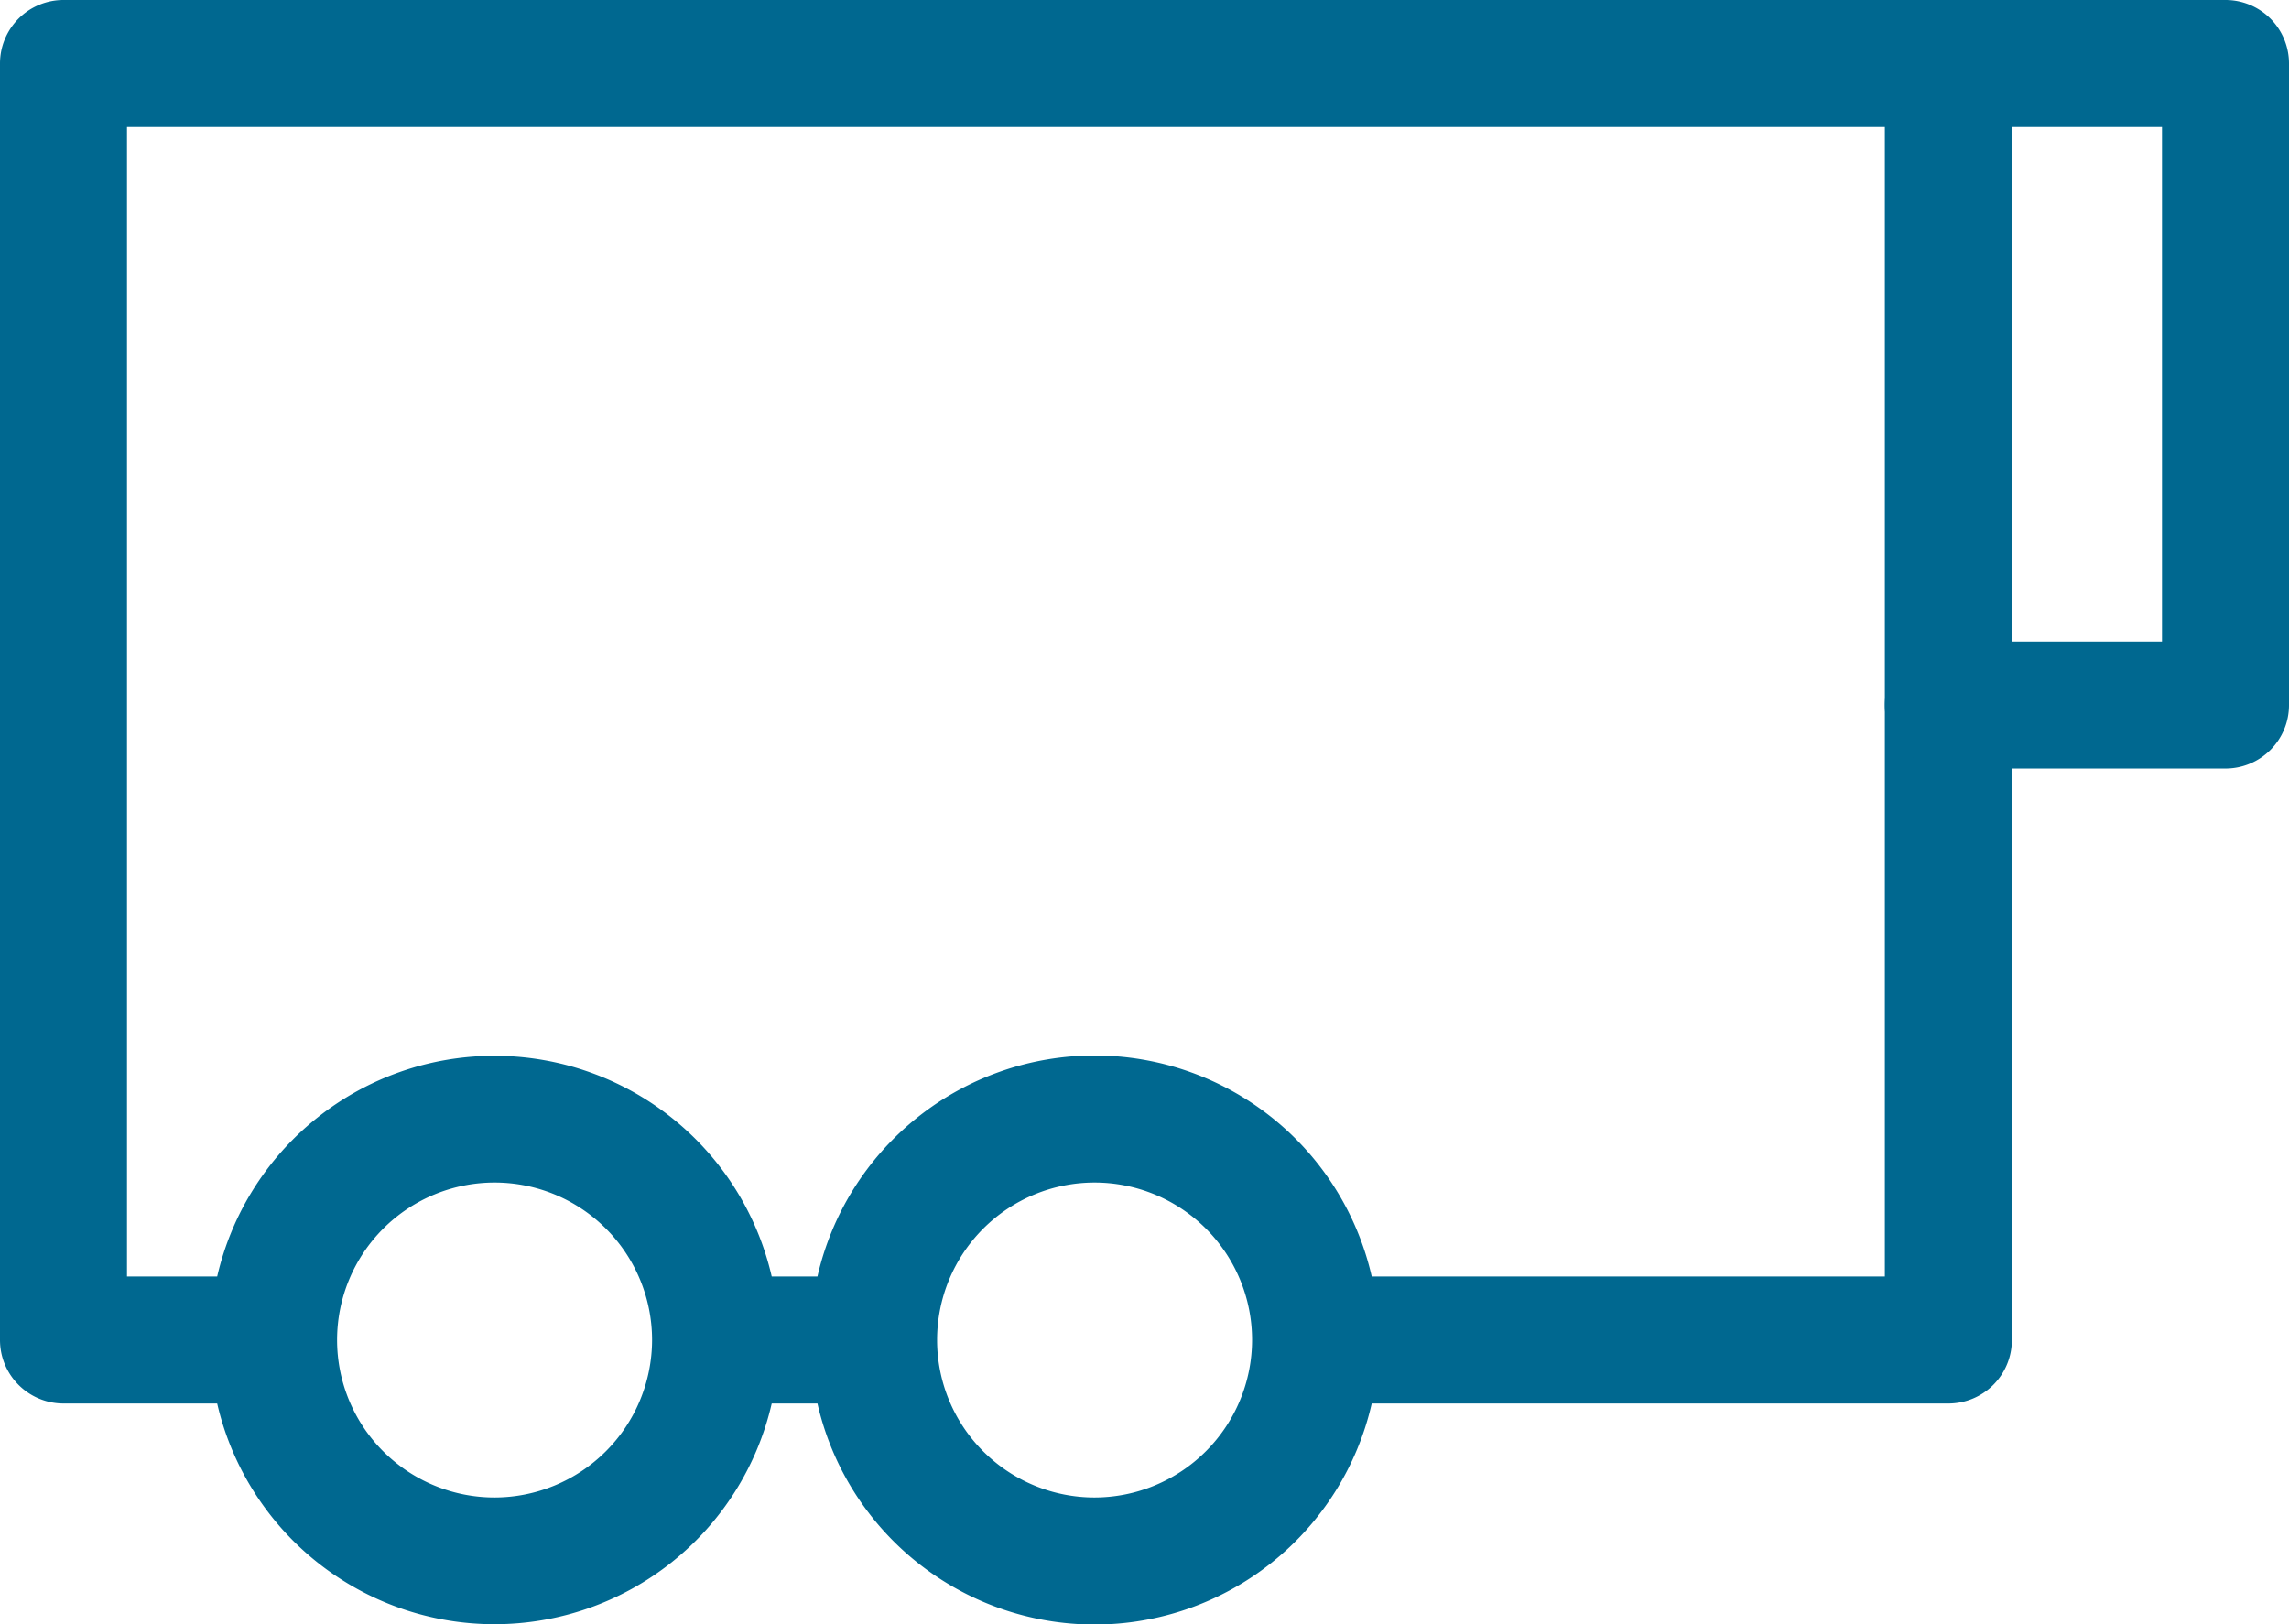
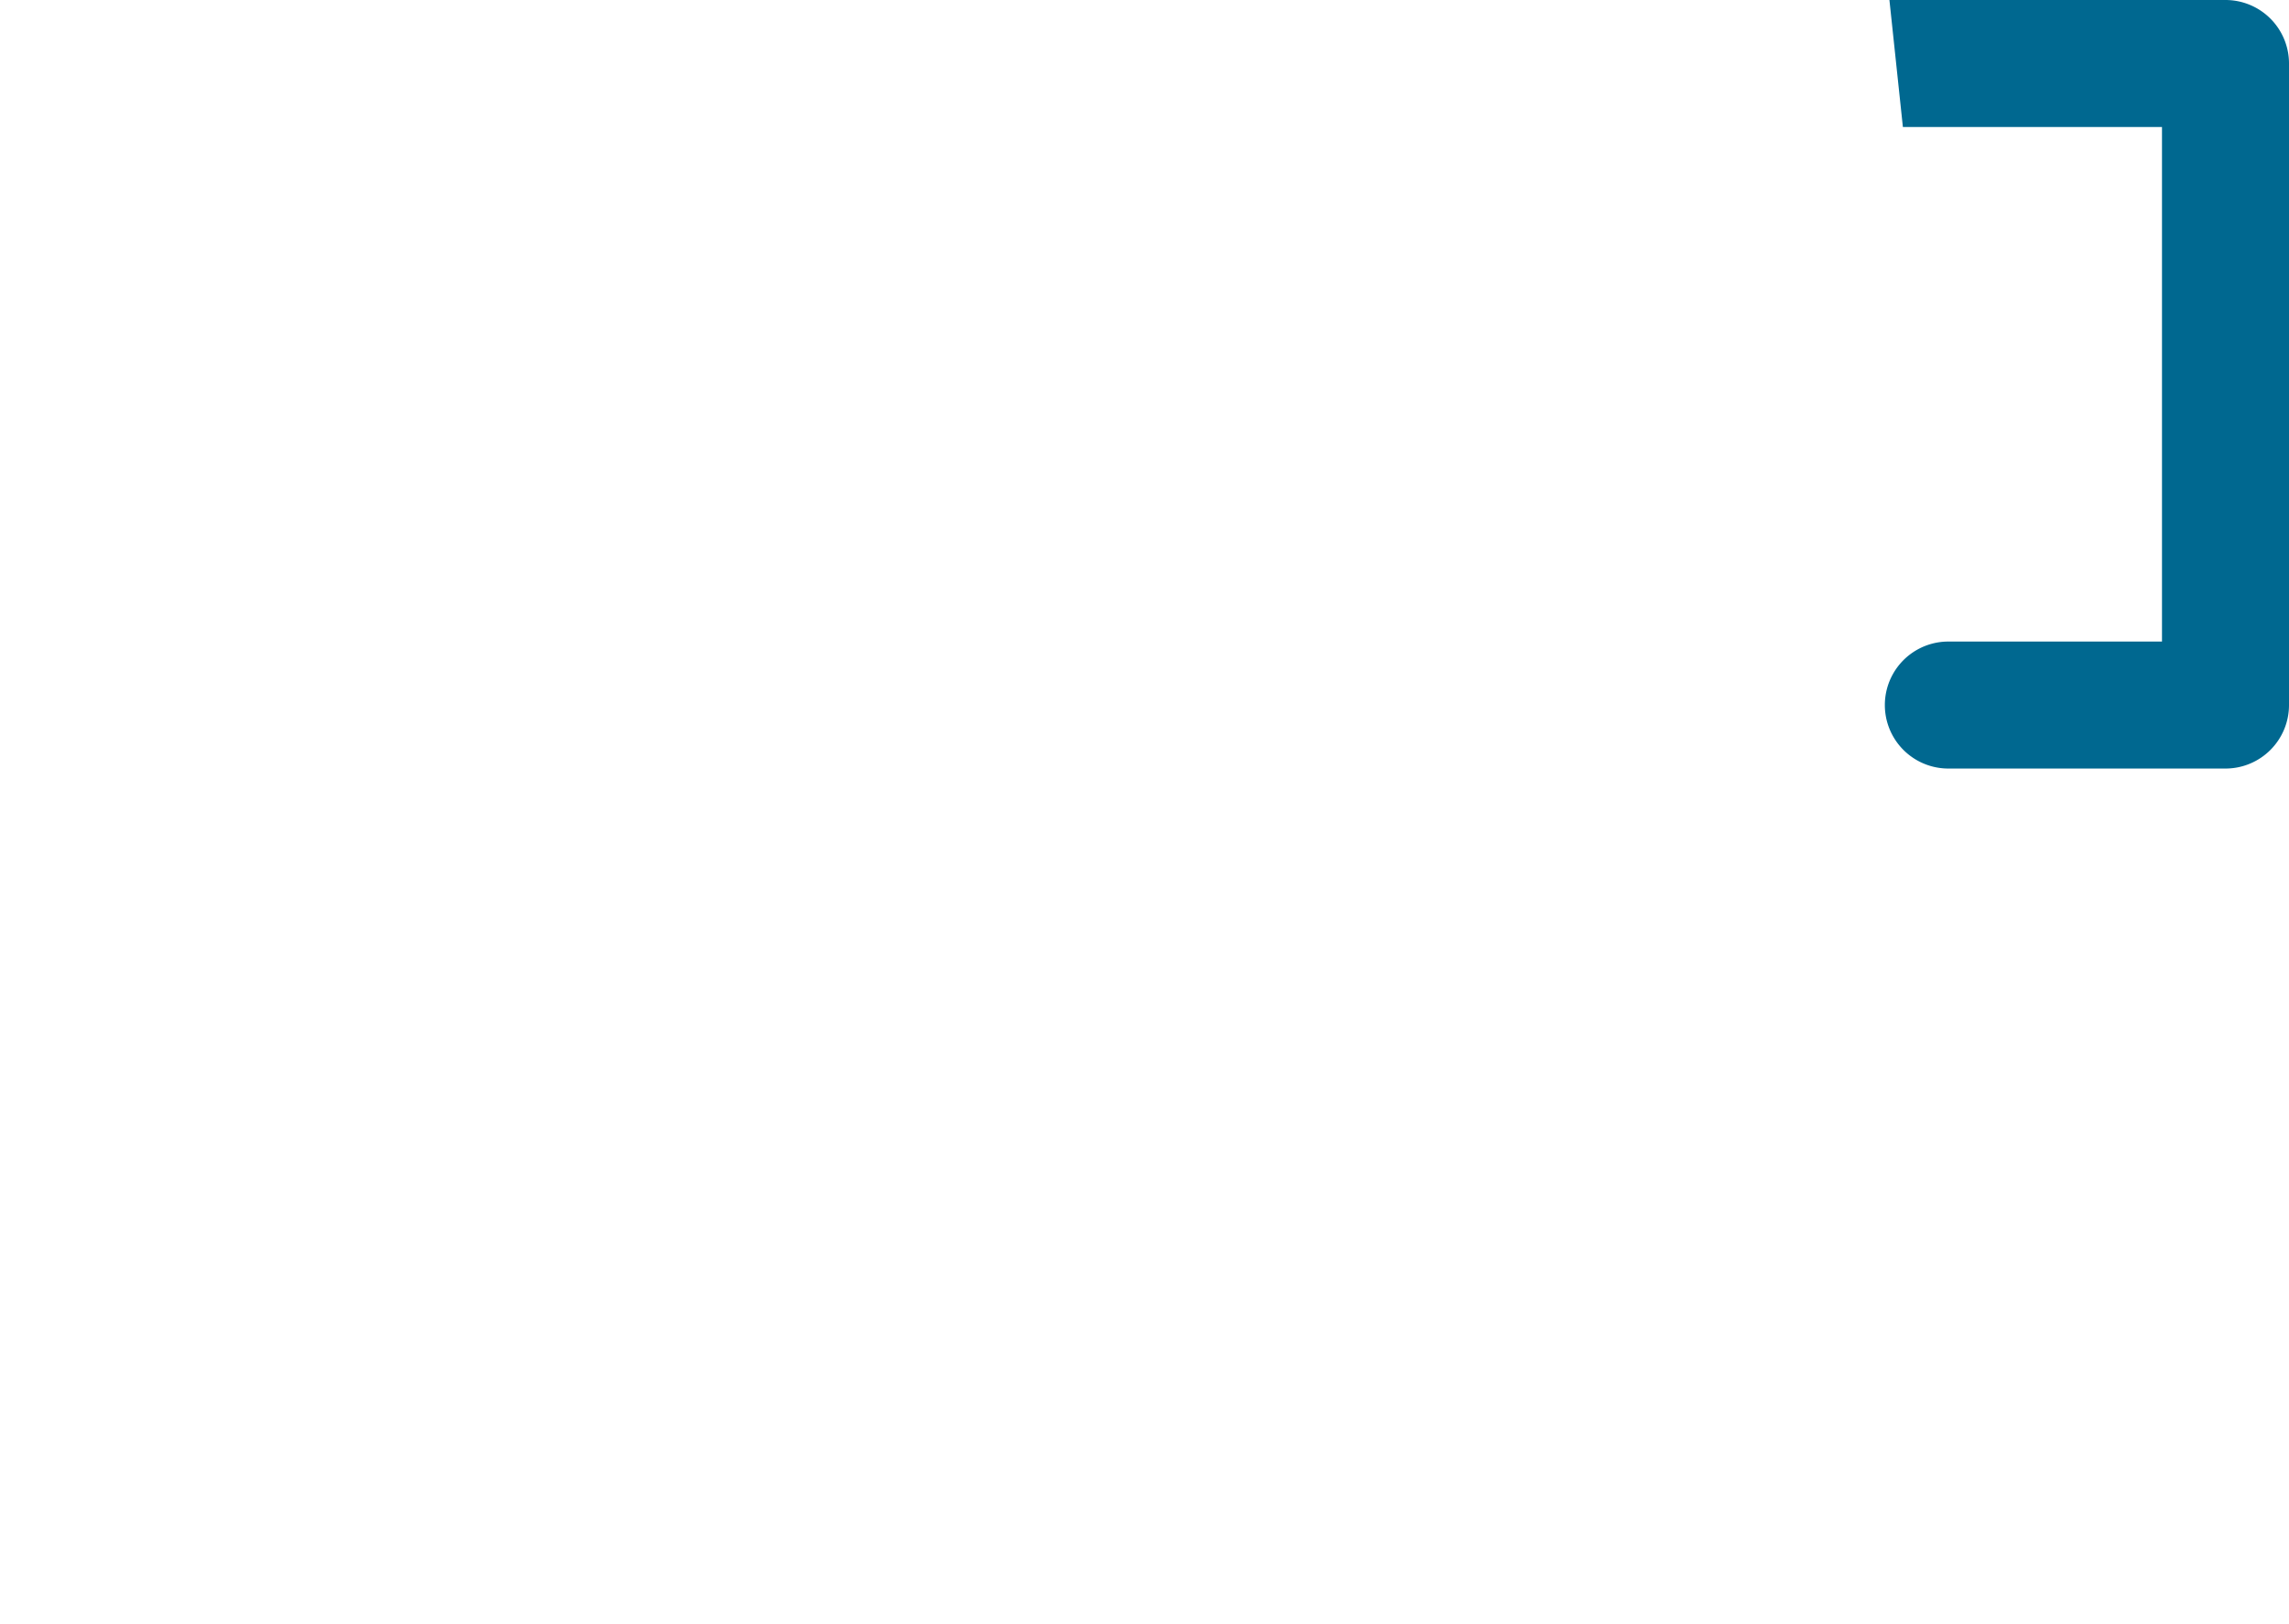
<svg xmlns="http://www.w3.org/2000/svg" id="Layer_4" data-name="Layer 4" viewBox="0 0 90.11 63.96">
  <defs>
    <style>.cls-1{fill:#006890;}</style>
  </defs>
-   <path class="cls-1" d="M79.82,42.42V3.18a2.5,2.5,0,0,0-2.5-2.5H3.12a2.5,2.5,0,0,0-2.5,2.5V53.44a2.5,2.5,0,0,0,2.5,2.5H9.17a11.2,11.2,0,0,0,21.83,0h1.8a11.19,11.19,0,0,0,21.82,0h22.7a2.5,2.5,0,0,0,2.5-2.5v-11ZM20.08,59.64a6.2,6.2,0,1,1,6.21-6.2A6.21,6.21,0,0,1,20.08,59.64Zm23.63,0a6.2,6.2,0,1,1,6.2-6.2A6.21,6.21,0,0,1,43.71,59.64Zm31.11-8.7H54.62a11.19,11.19,0,0,0-21.82,0H31a11.2,11.2,0,0,0-21.83,0H5.62V5.68h69.2Z" transform="translate(-0.62 -0.68)" />
  <path class="cls-1" d="M75.53,5.68h10.2V25.94H77.32a2.5,2.5,0,0,0,0,5H88.23a2.5,2.5,0,0,0,2.5-2.5V3.18a2.5,2.5,0,0,0-2.5-2.5H75Z" transform="translate(-0.62 -0.68)" />
</svg>